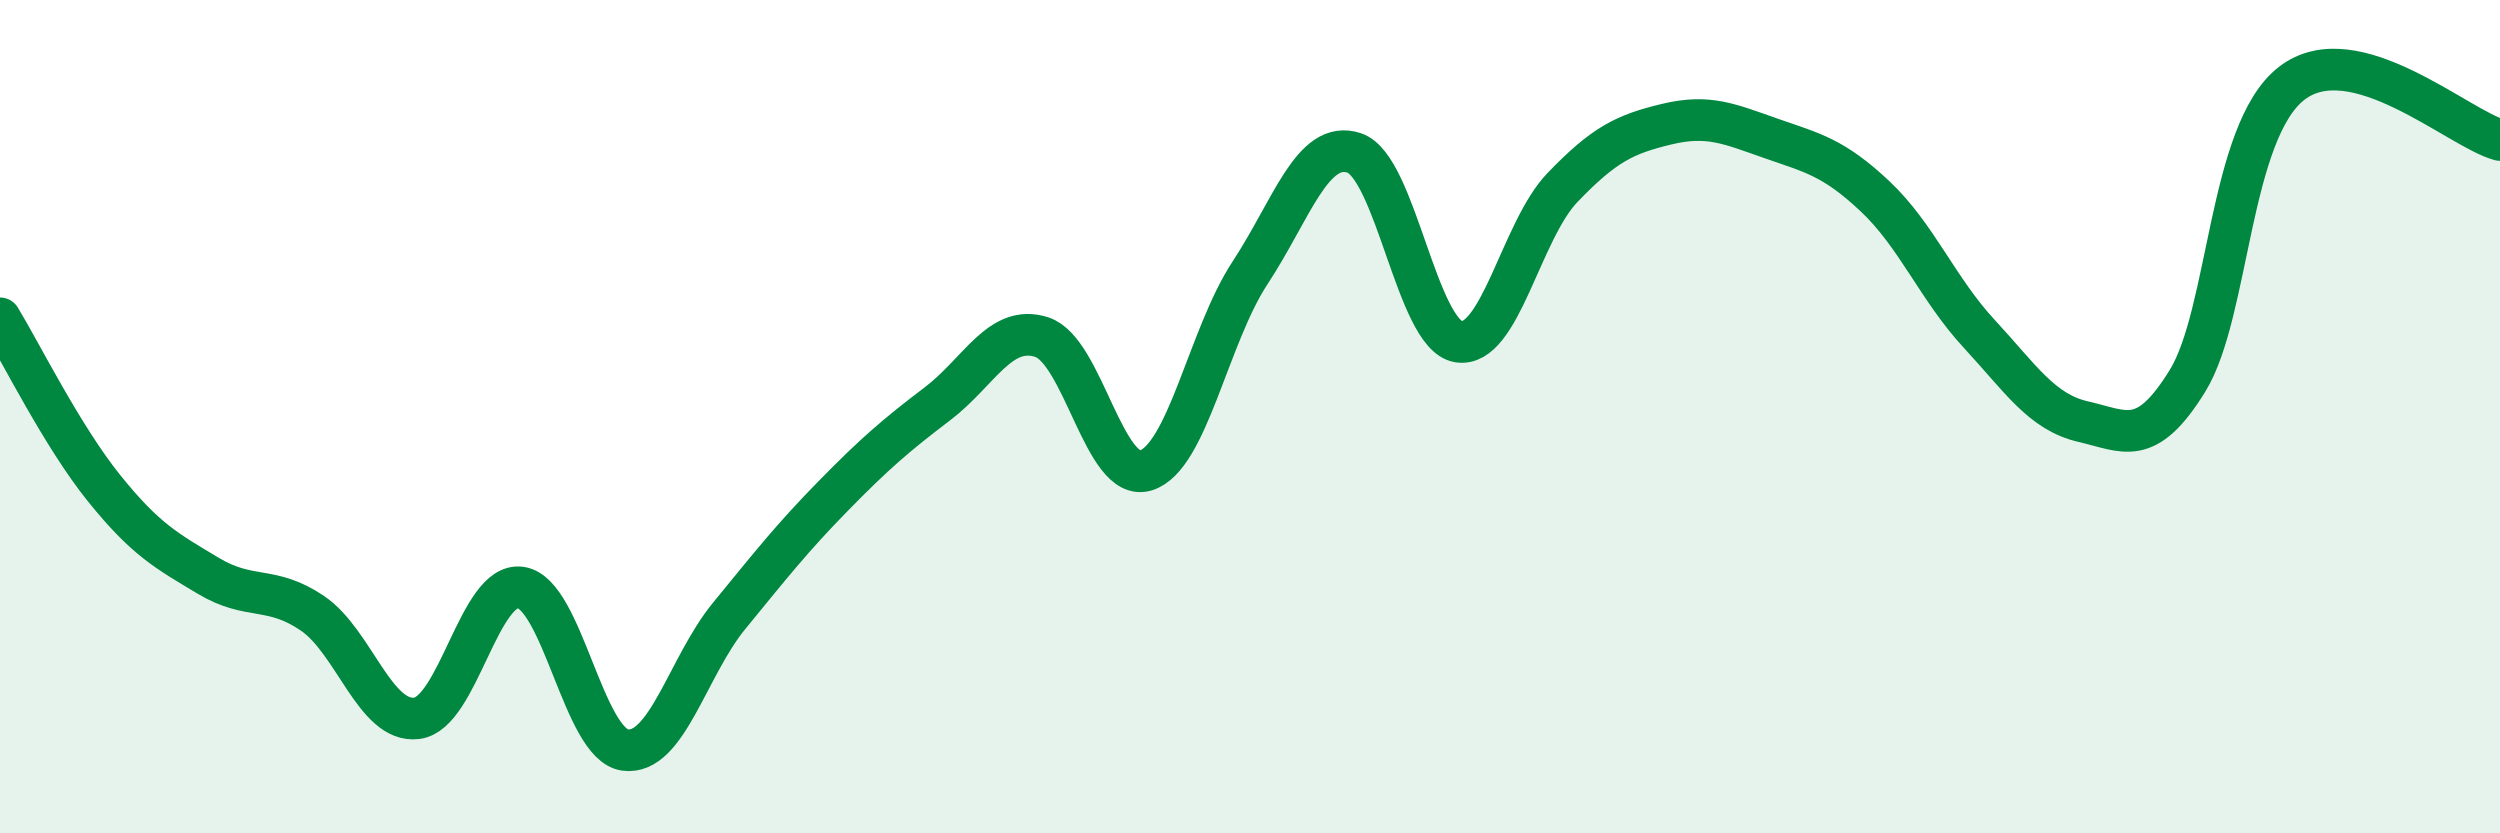
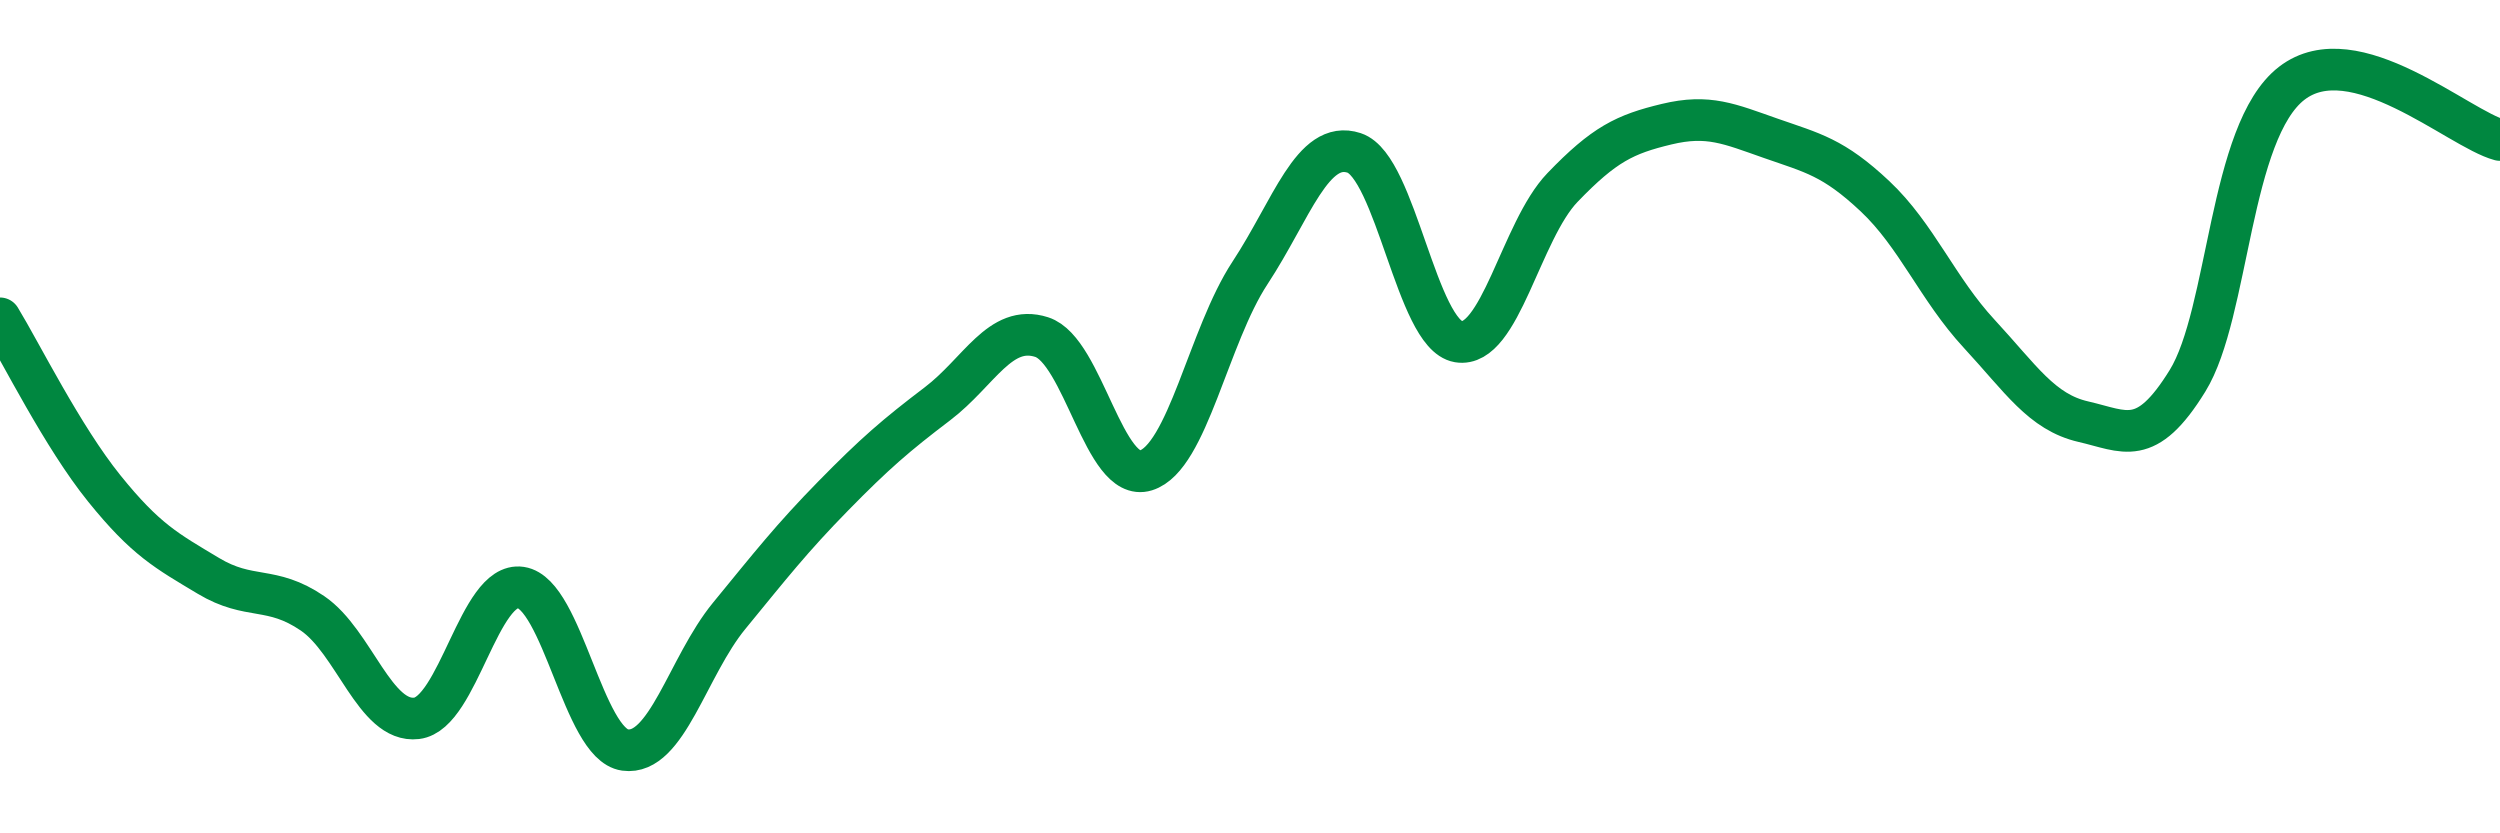
<svg xmlns="http://www.w3.org/2000/svg" width="60" height="20" viewBox="0 0 60 20">
-   <path d="M 0,7.64 C 0.5,8.46 1.5,10.48 2.5,11.72 C 3.5,12.96 4,13.22 5,13.82 C 6,14.42 6.5,14.04 7.5,14.72 C 8.5,15.4 9,17.36 10,17.24 C 11,17.12 11.5,13.95 12.5,14.1 C 13.5,14.25 14,17.86 15,18 C 16,18.14 16.5,16 17.5,14.78 C 18.5,13.56 19,12.92 20,11.9 C 21,10.88 21.5,10.45 22.5,9.69 C 23.5,8.93 24,7.77 25,8.09 C 26,8.41 26.5,11.6 27.5,11.29 C 28.5,10.98 29,8.07 30,6.55 C 31,5.03 31.5,3.34 32.5,3.67 C 33.5,4 34,8.03 35,8.2 C 36,8.37 36.5,5.54 37.5,4.5 C 38.5,3.46 39,3.22 40,2.98 C 41,2.74 41.5,2.97 42.5,3.32 C 43.5,3.67 44,3.77 45,4.71 C 46,5.65 46.5,6.93 47.5,8.01 C 48.5,9.09 49,9.89 50,10.12 C 51,10.35 51.5,10.76 52.5,9.14 C 53.5,7.52 53.5,3.16 55,2 C 56.5,0.84 59,3.09 60,3.36L60 20L0 20Z" fill="#008740" opacity="0.1" stroke-linecap="round" stroke-linejoin="round" />
  <path d="M 0,7.64 C 0.5,8.46 1.5,10.48 2.5,11.72 C 3.5,12.96 4,13.22 5,13.82 C 6,14.42 6.5,14.04 7.5,14.72 C 8.5,15.4 9,17.36 10,17.24 C 11,17.12 11.5,13.95 12.5,14.1 C 13.5,14.25 14,17.86 15,18 C 16,18.14 16.5,16 17.5,14.78 C 18.5,13.56 19,12.92 20,11.9 C 21,10.88 21.5,10.45 22.5,9.69 C 23.5,8.93 24,7.77 25,8.09 C 26,8.41 26.5,11.6 27.5,11.29 C 28.5,10.98 29,8.07 30,6.55 C 31,5.03 31.5,3.34 32.5,3.67 C 33.5,4 34,8.03 35,8.2 C 36,8.37 36.5,5.54 37.5,4.5 C 38.5,3.46 39,3.22 40,2.98 C 41,2.74 41.5,2.97 42.5,3.32 C 43.5,3.67 44,3.77 45,4.71 C 46,5.65 46.5,6.93 47.5,8.01 C 48.5,9.09 49,9.89 50,10.12 C 51,10.35 51.5,10.76 52.5,9.14 C 53.5,7.52 53.5,3.16 55,2 C 56.5,0.84 59,3.09 60,3.36" stroke="#008740" stroke-width="1" fill="none" stroke-linecap="round" stroke-linejoin="round" />
</svg>